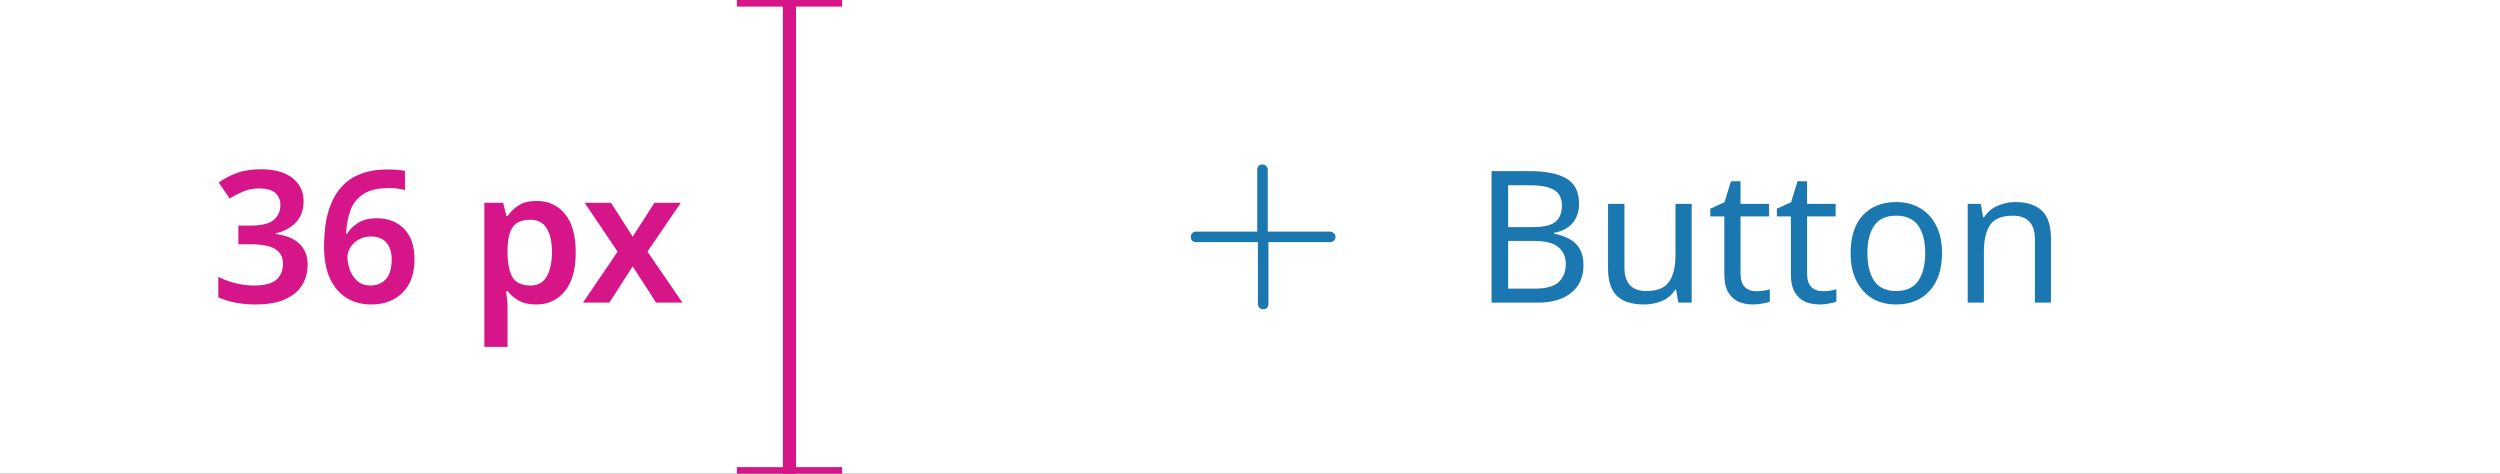
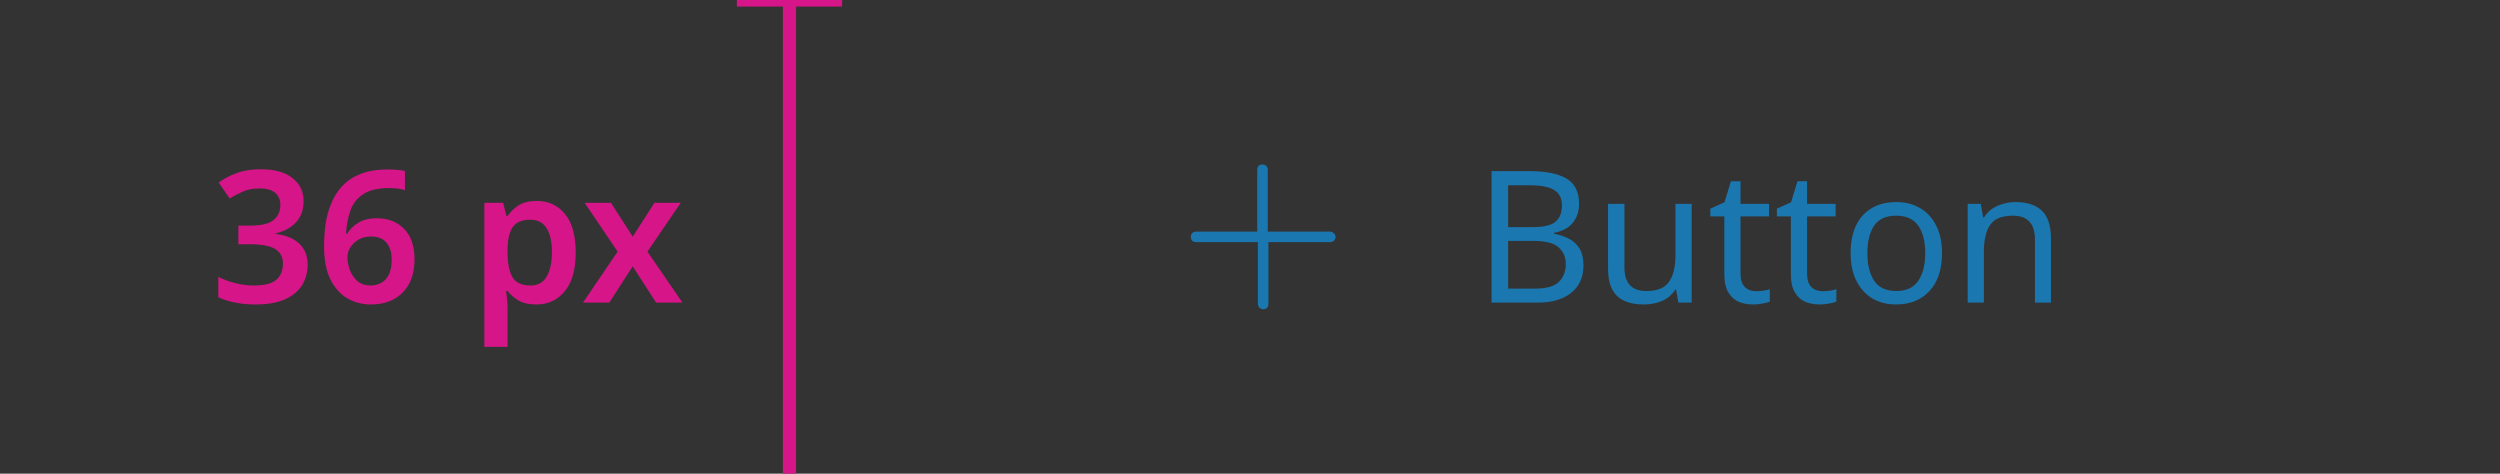
<svg xmlns="http://www.w3.org/2000/svg" width="190" height="36" viewBox="0 0 190 36" fill="none">
  <rect x="0" y="0" width="190" height="36" fill="#333333" stroke="none" />
  <g clip-path="url(#clip0_8082_263309)">
-     <rect width="190" height="36" fill="white" />
    <path d="M101.05 17.6H96.35V12.9C96.35 12.7 96.2 12.5 95.95 12.5C95.7 12.5 95.55 12.65 95.55 12.9V17.6H90.9C90.7 17.6 90.5 17.75 90.5 18C90.5 18.25 90.65 18.4 90.9 18.4H95.6V23.1C95.6 23.3 95.75 23.5 96 23.5C96.25 23.5 96.4 23.35 96.4 23.1V18.4H101.1C101.3 18.4 101.5 18.25 101.5 18C101.5 17.75 101.25 17.6 101.05 17.6Z" fill="#1B77AF" />
    <path d="M113.358 13.004H116.214C117.455 13.004 118.398 13.191 119.042 13.564C119.686 13.937 120.008 14.577 120.008 15.482C120.008 16.07 119.845 16.56 119.518 16.952C119.191 17.335 118.72 17.582 118.104 17.694V17.764C118.524 17.839 118.902 17.965 119.238 18.142C119.583 18.319 119.854 18.571 120.05 18.898C120.246 19.225 120.344 19.645 120.344 20.158C120.344 21.063 120.031 21.763 119.406 22.258C118.79 22.753 117.945 23 116.872 23H113.358V13.004ZM114.618 17.26H116.466C117.315 17.26 117.899 17.125 118.216 16.854C118.543 16.574 118.706 16.163 118.706 15.622C118.706 15.071 118.51 14.679 118.118 14.446C117.735 14.203 117.119 14.082 116.27 14.082H114.618V17.26ZM114.618 18.31V21.936H116.634C117.521 21.936 118.137 21.763 118.482 21.418C118.827 21.073 119 20.62 119 20.06C119 19.537 118.818 19.117 118.454 18.8C118.099 18.473 117.46 18.31 116.536 18.31H114.618ZM128.567 15.496V23H127.559L127.377 22.006H127.321C127.079 22.398 126.743 22.687 126.313 22.874C125.884 23.051 125.427 23.14 124.941 23.14C124.036 23.14 123.355 22.925 122.897 22.496C122.44 22.057 122.211 21.362 122.211 20.41V15.496H123.457V20.326C123.457 21.521 124.013 22.118 125.123 22.118C125.954 22.118 126.528 21.885 126.845 21.418C127.172 20.951 127.335 20.279 127.335 19.402V15.496H128.567ZM133.456 22.132C133.642 22.132 133.834 22.118 134.03 22.09C134.226 22.062 134.384 22.025 134.506 21.978V22.916C134.375 22.981 134.188 23.033 133.946 23.07C133.703 23.117 133.47 23.14 133.246 23.14C132.854 23.14 132.49 23.075 132.154 22.944C131.827 22.804 131.561 22.566 131.356 22.23C131.15 21.894 131.048 21.423 131.048 20.816V16.448H129.984V15.86L131.062 15.37L131.552 13.774H132.28V15.496H134.45V16.448H132.28V20.788C132.28 21.245 132.387 21.586 132.602 21.81C132.826 22.025 133.11 22.132 133.456 22.132ZM138.514 22.132C138.701 22.132 138.892 22.118 139.088 22.09C139.284 22.062 139.443 22.025 139.564 21.978V22.916C139.434 22.981 139.247 23.033 139.004 23.07C138.762 23.117 138.528 23.14 138.304 23.14C137.912 23.14 137.548 23.075 137.212 22.944C136.886 22.804 136.62 22.566 136.414 22.23C136.209 21.894 136.106 21.423 136.106 20.816V16.448H135.042V15.86L136.12 15.37L136.61 13.774H137.338V15.496H139.508V16.448H137.338V20.788C137.338 21.245 137.446 21.586 137.66 21.81C137.884 22.025 138.169 22.132 138.514 22.132ZM147.591 19.234C147.591 20.475 147.274 21.437 146.639 22.118C146.014 22.799 145.164 23.14 144.091 23.14C143.428 23.14 142.836 22.991 142.313 22.692C141.8 22.384 141.394 21.941 141.095 21.362C140.796 20.774 140.647 20.065 140.647 19.234C140.647 17.993 140.955 17.036 141.571 16.364C142.196 15.692 143.05 15.356 144.133 15.356C144.805 15.356 145.402 15.51 145.925 15.818C146.448 16.117 146.854 16.555 147.143 17.134C147.442 17.703 147.591 18.403 147.591 19.234ZM141.921 19.234C141.921 20.121 142.094 20.825 142.439 21.348C142.794 21.861 143.354 22.118 144.119 22.118C144.875 22.118 145.43 21.861 145.785 21.348C146.14 20.825 146.317 20.121 146.317 19.234C146.317 18.347 146.14 17.652 145.785 17.148C145.43 16.644 144.87 16.392 144.105 16.392C143.34 16.392 142.784 16.644 142.439 17.148C142.094 17.652 141.921 18.347 141.921 19.234ZM153.156 15.356C154.052 15.356 154.728 15.575 155.186 16.014C155.643 16.453 155.872 17.153 155.872 18.114V23H154.654V18.198C154.654 16.994 154.094 16.392 152.974 16.392C152.143 16.392 151.569 16.625 151.252 17.092C150.934 17.559 150.776 18.231 150.776 19.108V23H149.544V15.496H150.538L150.72 16.518H150.79C151.032 16.126 151.368 15.837 151.798 15.65C152.227 15.454 152.68 15.356 153.156 15.356Z" fill="#1B77AF" />
    <path d="M23.072 15.286C23.072 15.967 22.871 16.513 22.47 16.924C22.078 17.325 21.569 17.596 20.944 17.736V17.778C21.746 17.881 22.353 18.133 22.764 18.534C23.174 18.935 23.38 19.463 23.38 20.116C23.38 20.695 23.24 21.213 22.96 21.67C22.68 22.127 22.246 22.487 21.658 22.748C21.079 23.009 20.332 23.14 19.418 23.14C18.867 23.14 18.358 23.093 17.892 23C17.434 22.916 17 22.781 16.59 22.594V21.04C17.01 21.255 17.458 21.418 17.934 21.53C18.41 21.642 18.858 21.698 19.278 21.698C20.09 21.698 20.664 21.553 21 21.264C21.336 20.965 21.504 20.555 21.504 20.032C21.504 19.537 21.308 19.169 20.916 18.926C20.524 18.683 19.87 18.562 18.956 18.562H18.116V17.148H18.97C19.856 17.148 20.468 17.003 20.804 16.714C21.14 16.425 21.308 16.051 21.308 15.594C21.308 15.193 21.177 14.88 20.916 14.656C20.654 14.432 20.262 14.32 19.74 14.32C19.236 14.32 18.802 14.404 18.438 14.572C18.074 14.731 17.747 14.903 17.458 15.09L16.618 13.872C17 13.592 17.453 13.354 17.976 13.158C18.498 12.962 19.114 12.864 19.824 12.864C20.86 12.864 21.658 13.083 22.218 13.522C22.787 13.961 23.072 14.549 23.072 15.286ZM24.629 18.744C24.629 18.165 24.667 17.596 24.741 17.036C24.825 16.476 24.97 15.949 25.175 15.454C25.381 14.95 25.665 14.507 26.029 14.124C26.393 13.732 26.855 13.429 27.415 13.214C27.985 12.99 28.671 12.878 29.473 12.878C29.669 12.878 29.893 12.887 30.145 12.906C30.397 12.925 30.607 12.953 30.775 12.99V14.446C30.411 14.343 30.01 14.292 29.571 14.292C28.731 14.292 28.078 14.446 27.611 14.754C27.145 15.053 26.818 15.468 26.631 16C26.445 16.523 26.333 17.111 26.295 17.764H26.379C26.575 17.437 26.855 17.162 27.219 16.938C27.583 16.705 28.055 16.588 28.633 16.588C29.501 16.588 30.197 16.859 30.719 17.4C31.242 17.941 31.503 18.711 31.503 19.71C31.503 20.783 31.205 21.623 30.607 22.23C30.01 22.837 29.203 23.14 28.185 23.14C27.523 23.14 26.921 22.981 26.379 22.664C25.847 22.347 25.423 21.866 25.105 21.222C24.788 20.569 24.629 19.743 24.629 18.744ZM28.157 21.698C28.633 21.698 29.021 21.539 29.319 21.222C29.618 20.895 29.767 20.396 29.767 19.724C29.767 19.183 29.637 18.758 29.375 18.45C29.114 18.133 28.722 17.974 28.199 17.974C27.835 17.974 27.518 18.053 27.247 18.212C26.986 18.361 26.781 18.557 26.631 18.8C26.482 19.033 26.407 19.276 26.407 19.528C26.407 19.873 26.473 20.214 26.603 20.55C26.734 20.877 26.925 21.152 27.177 21.376C27.439 21.591 27.765 21.698 28.157 21.698ZM40.8 15.272C41.686 15.272 42.4 15.603 42.942 16.266C43.483 16.919 43.754 17.895 43.754 19.192C43.754 20.489 43.474 21.474 42.914 22.146C42.363 22.809 41.644 23.14 40.758 23.14C40.198 23.14 39.745 23.037 39.4 22.832C39.054 22.627 38.779 22.389 38.574 22.118H38.462C38.49 22.295 38.513 22.487 38.532 22.692C38.56 22.897 38.574 23.093 38.574 23.28V26.36H36.81V15.412H38.238L38.49 16.42H38.574C38.788 16.103 39.068 15.832 39.414 15.608C39.759 15.384 40.221 15.272 40.8 15.272ZM40.296 16.7C39.67 16.7 39.227 16.887 38.966 17.26C38.714 17.633 38.583 18.198 38.574 18.954V19.178C38.574 19.99 38.695 20.615 38.938 21.054C39.19 21.483 39.652 21.698 40.324 21.698C40.874 21.698 41.28 21.474 41.542 21.026C41.812 20.569 41.948 19.948 41.948 19.164C41.948 18.38 41.812 17.773 41.542 17.344C41.28 16.915 40.865 16.7 40.296 16.7ZM46.938 19.122L44.432 15.412H46.434L48.086 17.988L49.738 15.412H51.74L49.206 19.122L51.866 23H49.864L48.086 20.242L46.308 23H44.306L46.938 19.122Z" fill="#D51588" />
    <path d="M64 0H56" stroke="#D51588" />
-     <path d="M64 36H56" stroke="#D51588" />
    <path d="M60 3.57628e-07L60 36" stroke="#D51588" />
  </g>
  <defs>
    <clipPath id="clip0_8082_263309">
      <rect width="190" height="36" fill="white" />
    </clipPath>
  </defs>
</svg>